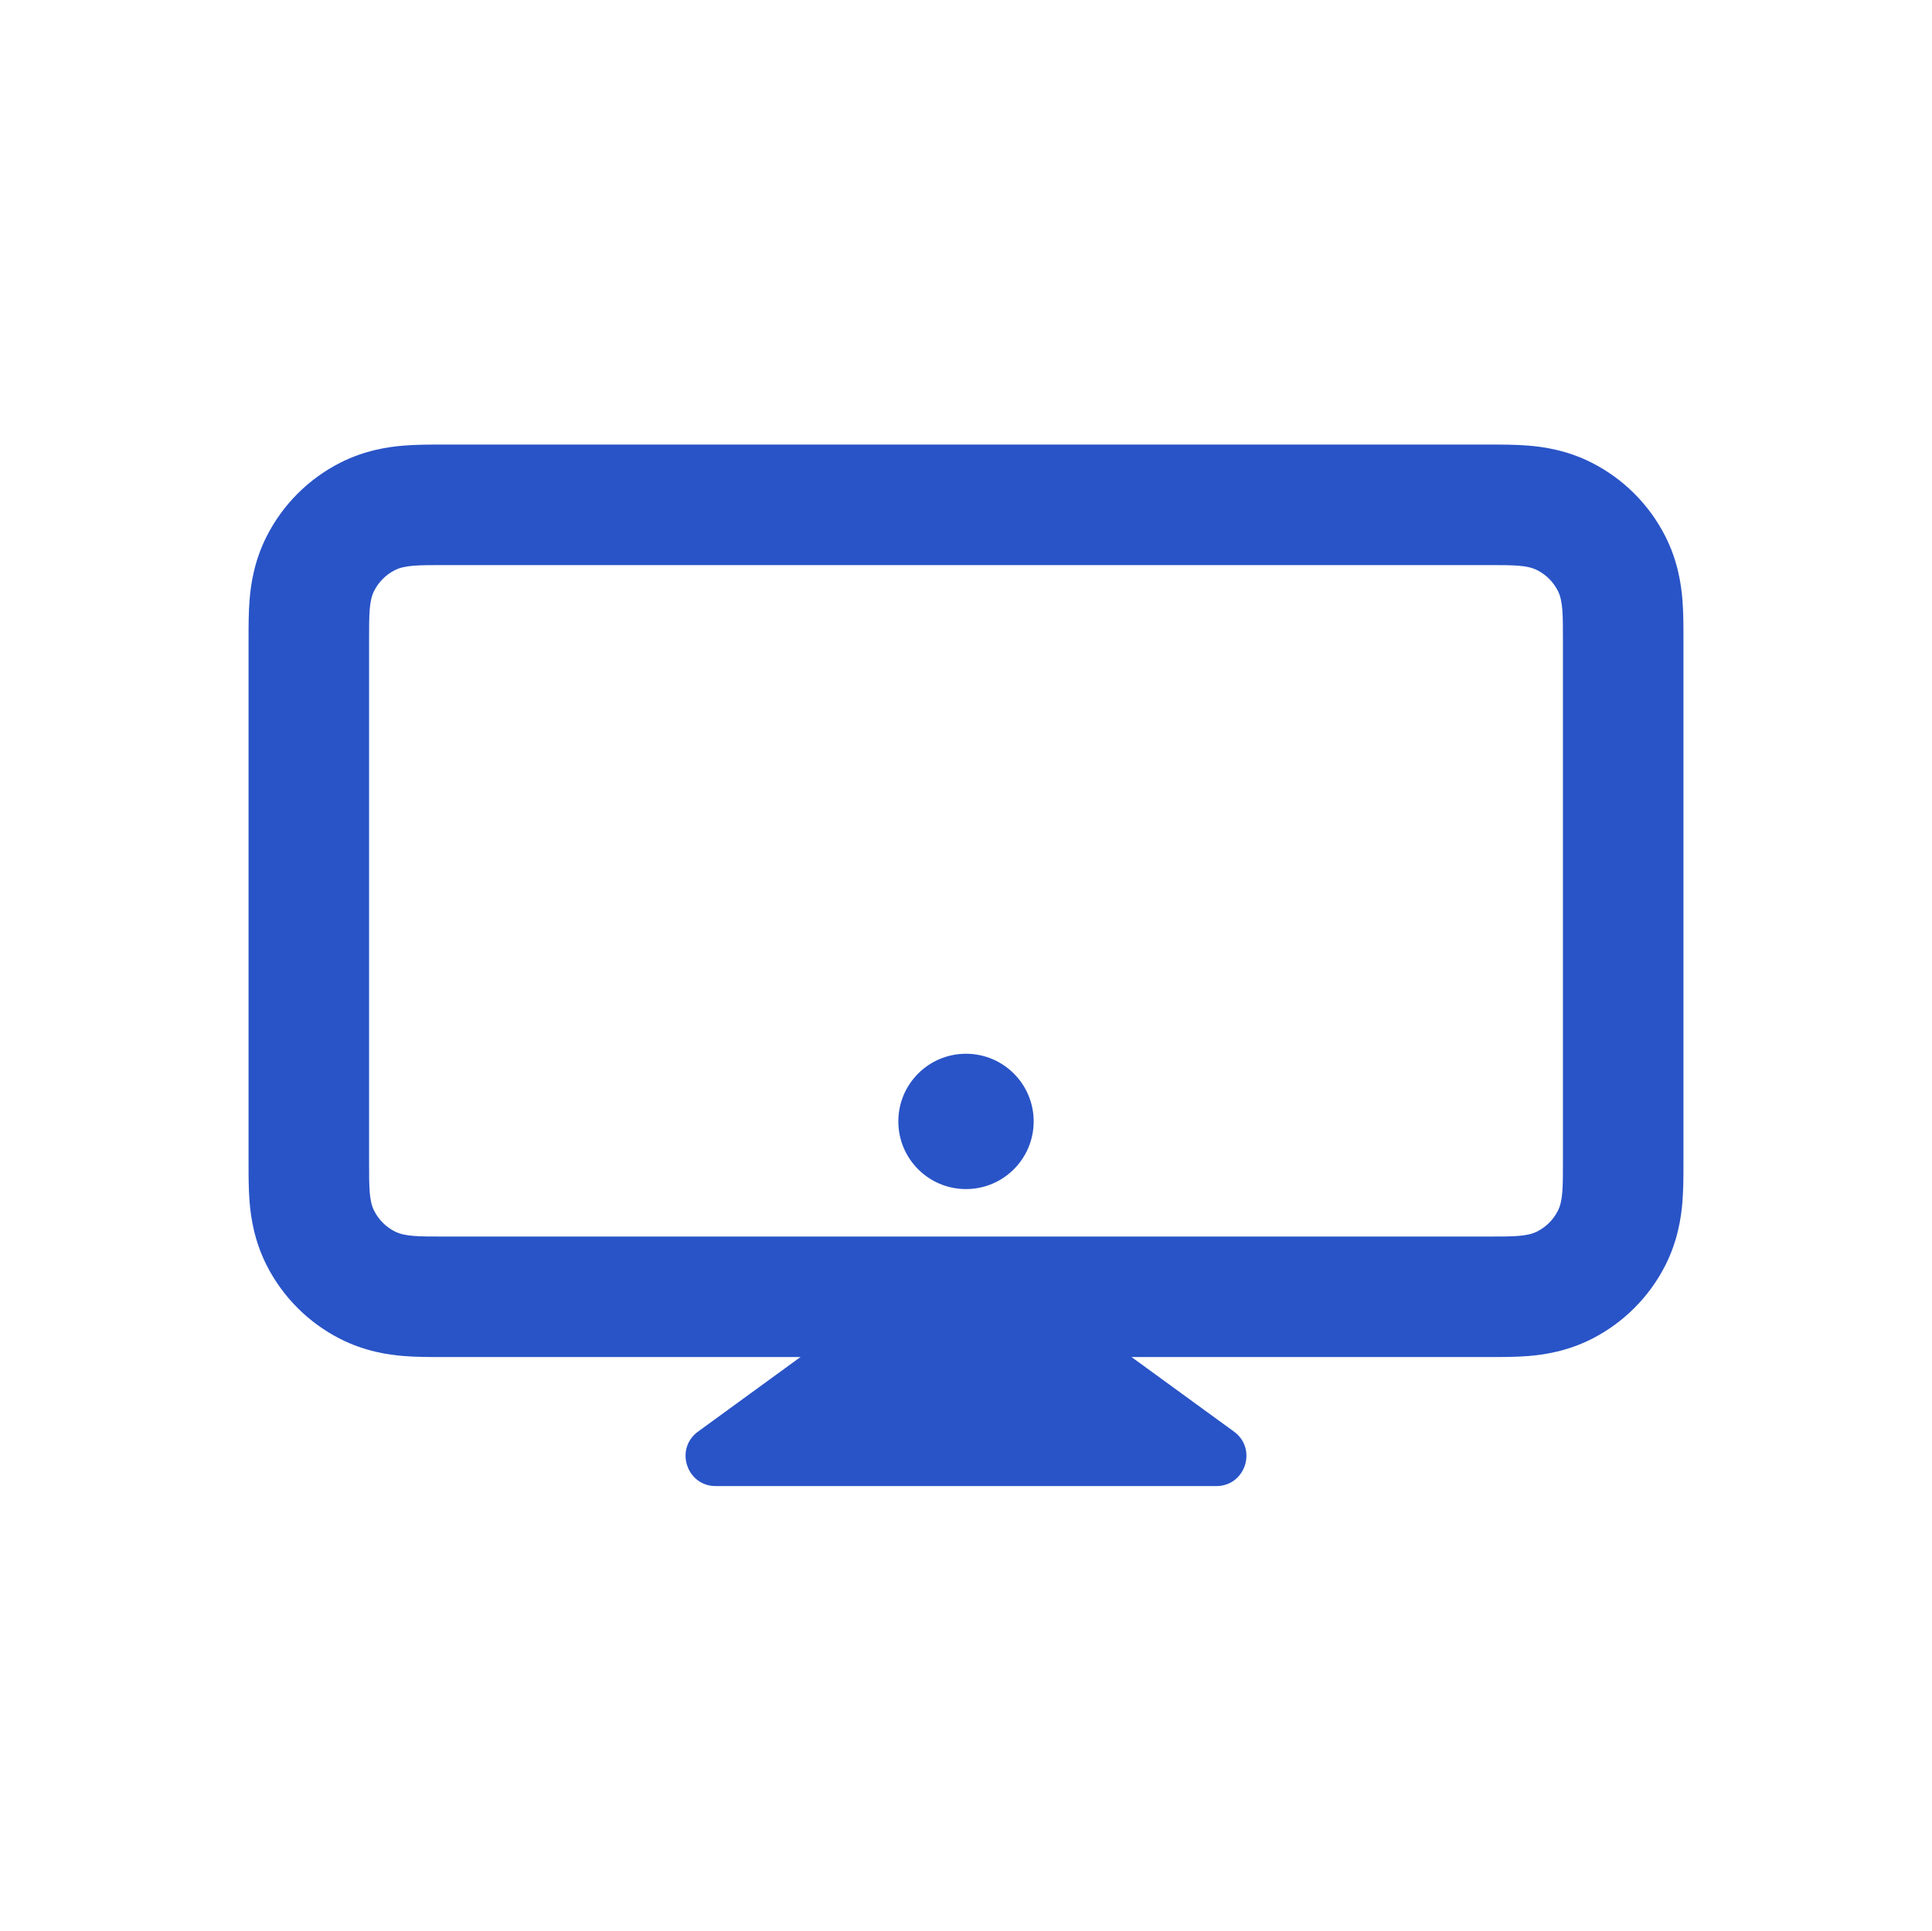
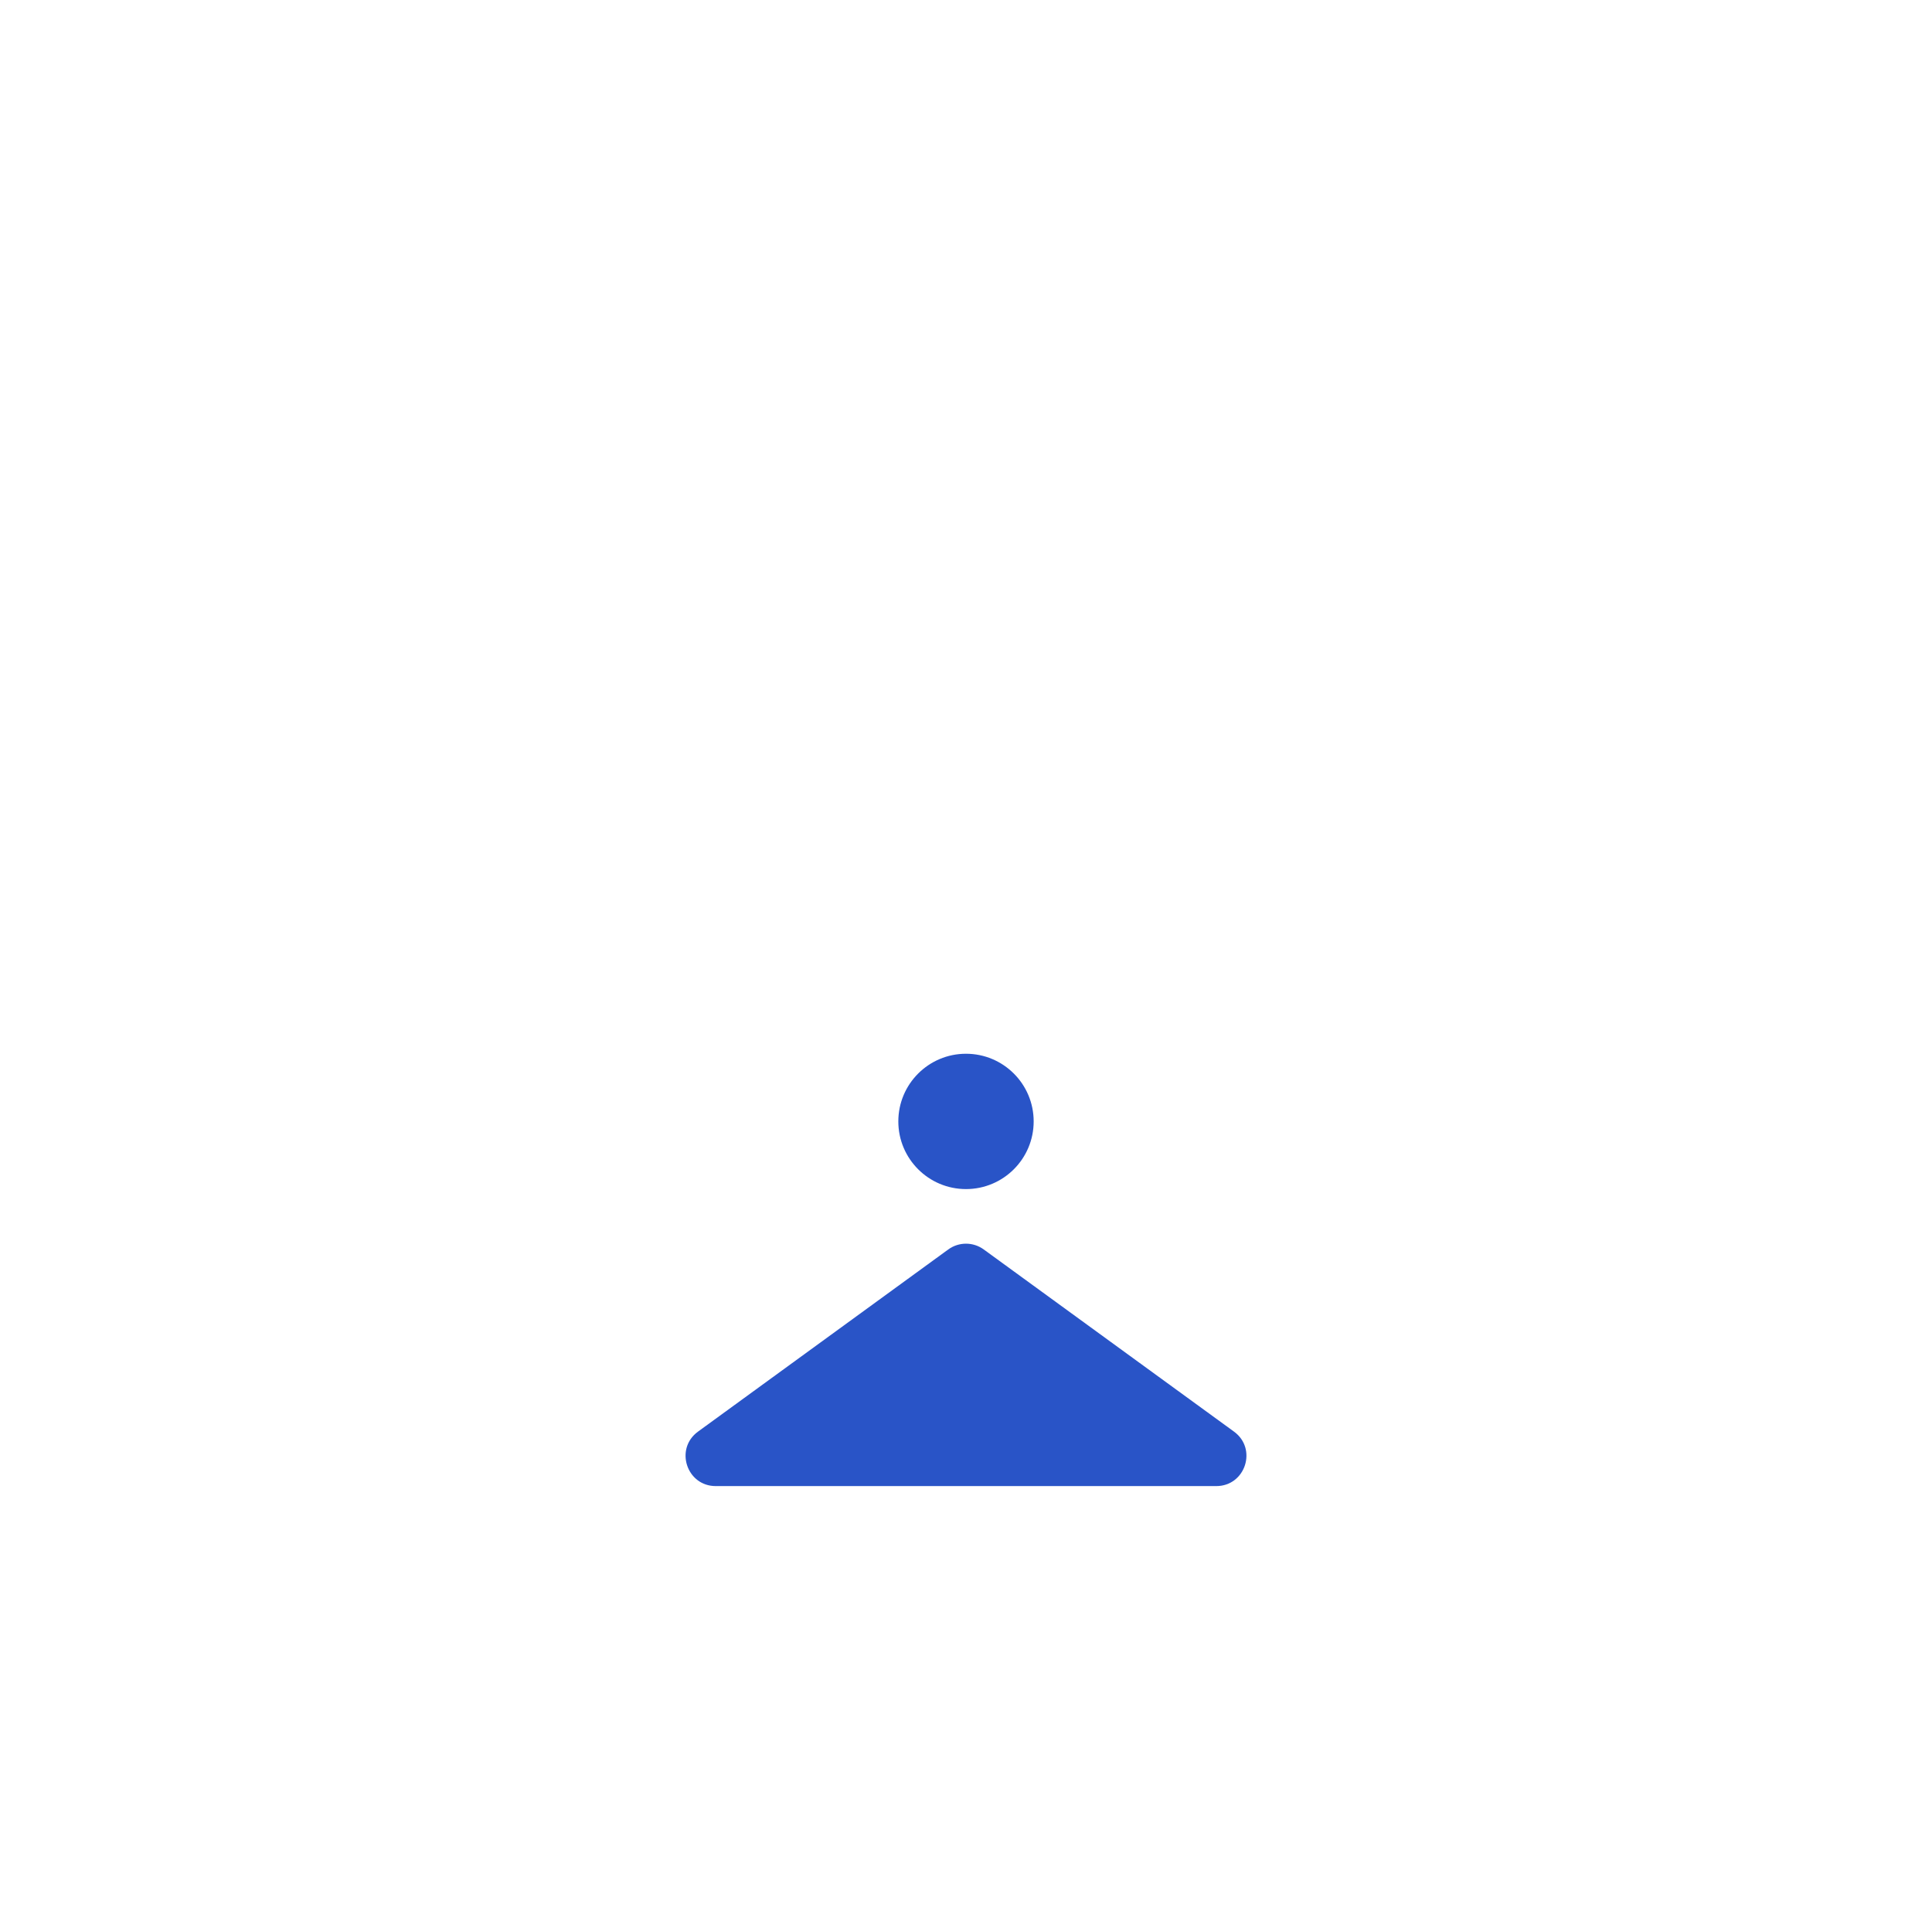
<svg xmlns="http://www.w3.org/2000/svg" width="1742" height="1741" viewBox="0 0 1742 1741" fill="none">
-   <path fill-rule="evenodd" clip-rule="evenodd" d="M400.594 400.9H1341.41C1342.11 400.9 1342.83 400.9 1343.56 400.899C1353.43 400.894 1366.45 400.886 1378.1 401.838C1391.89 402.965 1413.02 405.948 1435.42 417.364C1463.84 431.846 1486.95 454.954 1501.43 483.377C1512.85 505.783 1515.83 526.91 1516.96 540.698C1517.91 552.351 1517.9 565.366 1517.9 575.237C1517.9 575.97 1517.9 576.687 1517.9 577.384V1047.26C1517.9 1047.96 1517.9 1048.67 1517.9 1049.41C1517.9 1059.28 1517.91 1072.29 1516.96 1083.95C1515.83 1097.73 1512.85 1118.86 1501.43 1141.27C1486.95 1169.69 1463.84 1192.8 1435.42 1207.28C1413.02 1218.7 1391.89 1221.68 1378.1 1222.81C1366.45 1223.76 1353.43 1223.75 1343.56 1223.74C1342.83 1223.74 1342.11 1223.74 1341.41 1223.74H400.595C399.898 1223.74 399.181 1223.74 398.448 1223.74C388.577 1223.75 375.562 1223.76 363.909 1222.81C350.121 1221.68 328.994 1218.7 306.588 1207.28C278.165 1192.8 255.057 1169.69 240.575 1141.27C229.159 1118.86 226.176 1097.73 225.049 1083.95C224.097 1072.29 224.105 1059.28 224.11 1049.41C224.111 1048.67 224.111 1047.96 224.111 1047.26V577.384C224.111 576.686 224.111 575.97 224.11 575.236C224.105 565.366 224.097 552.351 225.049 540.698C226.176 526.91 229.159 505.783 240.575 483.377C255.057 454.954 278.165 431.846 306.588 417.364C328.994 405.948 350.121 402.965 363.909 401.838C375.561 400.886 388.577 400.894 398.447 400.899C399.181 400.9 399.897 400.9 400.594 400.9ZM337.402 532.713C332.783 541.779 332.783 553.647 332.783 577.384V1047.26C332.783 1071 332.783 1082.86 337.402 1091.93C341.466 1099.91 347.949 1106.39 355.924 1110.45C364.99 1115.07 376.858 1115.07 400.595 1115.07H1341.41C1365.15 1115.07 1377.02 1115.07 1386.09 1110.45C1394.06 1106.39 1400.54 1099.91 1404.61 1091.93C1409.23 1082.86 1409.23 1071 1409.23 1047.26V577.384C1409.23 553.647 1409.23 541.779 1404.61 532.713C1400.54 524.738 1394.06 518.255 1386.09 514.192C1377.02 509.572 1365.15 509.572 1341.41 509.572H400.594C376.858 509.572 364.99 509.572 355.924 514.192C347.949 518.255 341.466 524.738 337.402 532.713Z" fill="#2954C7" />
  <path d="M855.012 1126.71C864.543 1119.77 877.46 1119.77 886.991 1126.71L1112.63 1290.97C1133.9 1306.45 1122.95 1340.1 1096.64 1340.1H645.361C619.055 1340.1 608.104 1306.45 629.371 1290.97L855.012 1126.71Z" fill="#2954C7" />
  <path d="M932.014 1011.25C932.014 1044.95 904.695 1072.27 870.995 1072.27C837.296 1072.27 809.977 1044.95 809.977 1011.25C809.977 977.553 837.296 950.234 870.995 950.234C904.695 950.234 932.014 977.553 932.014 1011.25Z" fill="#2954C7" />
</svg>